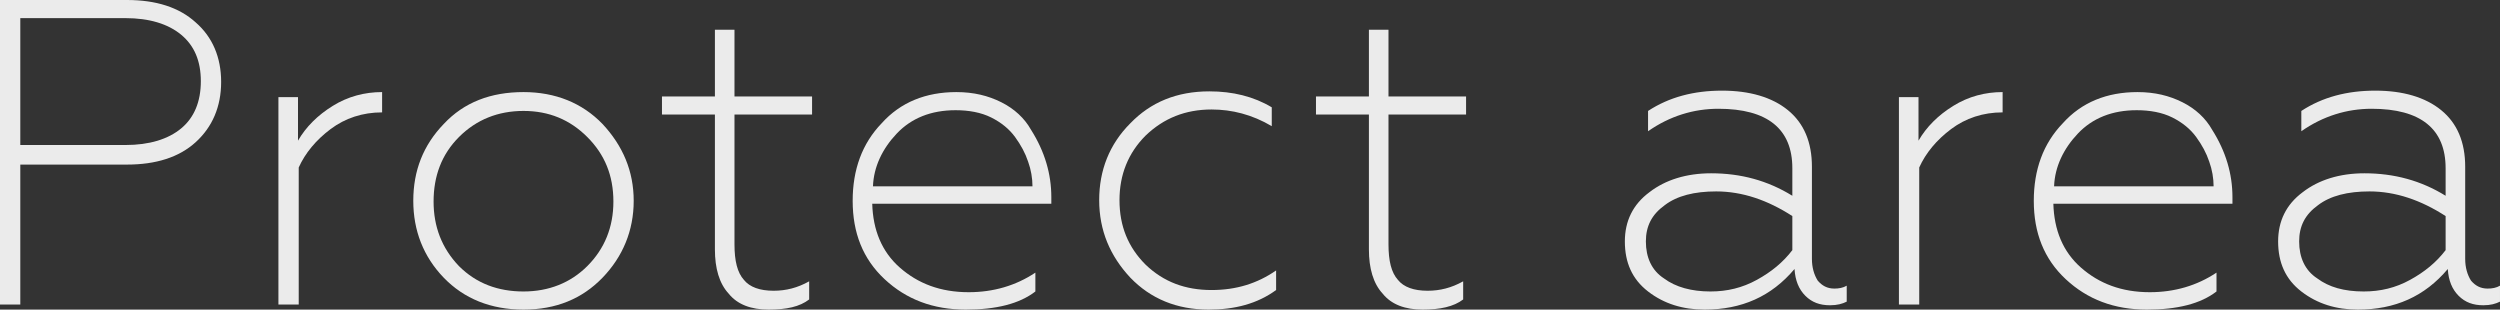
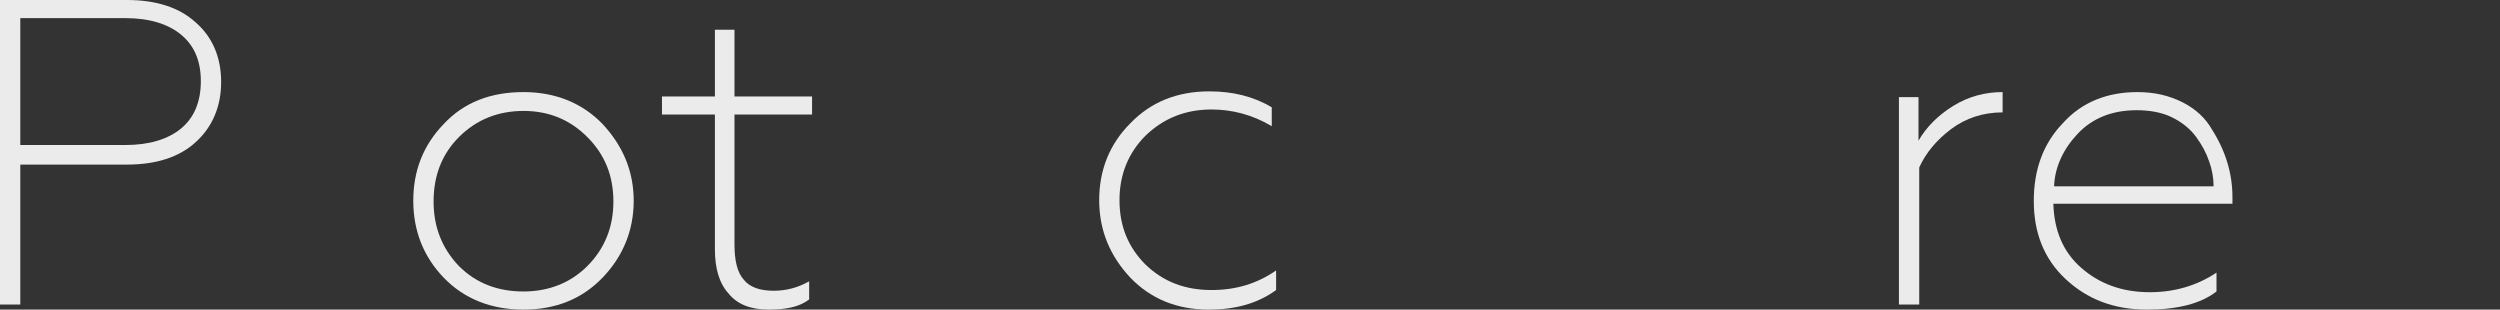
<svg xmlns="http://www.w3.org/2000/svg" id="Слой_1" x="0px" y="0px" viewBox="0 0 344.8 42.7" xml:space="preserve">
  <rect x="0" y="0" width="344.8" height="42.7" fill="#333333" stroke="none" />
  <g>
    <path fill="#EBEBEB" d="M2.8,42H0V0h17.5c4,0,7.2,1,9.5,3.1c2.3,2,3.5,4.8,3.5,8.2c0,3.4-1.2,6.2-3.5,8.3c-2.3,2.1-5.5,3.1-9.5,3.1 H2.8V42z M2.8,2.6V20h14.5c3.3,0,5.9-0.8,7.7-2.3c1.8-1.5,2.7-3.7,2.7-6.5c0-2.8-0.9-4.9-2.7-6.4c-1.8-1.5-4.4-2.3-7.7-2.3H2.8z" />
-     <path fill="#EBEBEB" d="M41.1,42h-2.7V13.4h2.7v6c1.1-1.9,2.7-3.5,4.8-4.8c2.1-1.3,4.4-1.9,6.8-1.9v2.8c-2.7,0-5.1,0.8-7.1,2.3 c-2,1.5-3.5,3.3-4.4,5.3V42z" />
    <path fill="#EBEBEB" d="M83.1,38.3c-2.8,2.9-6.4,4.4-10.9,4.4c-4.5,0-8.2-1.5-11-4.4c-2.8-2.9-4.2-6.5-4.2-10.6 c0-4.2,1.4-7.7,4.2-10.6c2.8-3,6.5-4.4,11-4.4c4.4,0,8.1,1.5,10.9,4.4c2.8,3,4.3,6.5,4.3,10.6C87.4,31.8,85.9,35.4,83.1,38.3z M63.3,36.7c2.4,2.4,5.4,3.5,8.9,3.5c3.5,0,6.5-1.2,8.8-3.5c2.4-2.4,3.6-5.4,3.6-8.9c0-3.6-1.2-6.5-3.6-8.9 c-2.4-2.4-5.3-3.6-8.8-3.6c-3.5,0-6.5,1.2-8.9,3.6c-2.4,2.4-3.5,5.4-3.5,8.9C59.8,31.2,60.9,34.2,63.3,36.7z" />
    <path fill="#EBEBEB" d="M106,42.7c-2.4,0-4.3-0.7-5.5-2.2c-1.3-1.4-1.9-3.5-1.9-6.1V15.8h-7.3v-2.5h7.3V4.1h2.7v9.2H112v2.5h-10.7 v17.9c0,2.3,0.4,3.9,1.3,4.9c0.8,1,2.2,1.5,4.1,1.5c1.7,0,3.3-0.4,4.9-1.3v2.5C110.3,42.3,108.5,42.7,106,42.7z" />
-     <path fill="#EBEBEB" d="M133.2,42.7c-4.5,0-8.2-1.4-11.2-4.2c-3-2.8-4.4-6.4-4.4-10.8c0-4.3,1.3-7.9,4-10.7 c2.6-2.9,6.1-4.3,10.3-4.3c2.4,0,4.4,0.5,6.2,1.4c1.8,0.9,3.2,2.2,4.1,3.8c1.9,3,2.8,6.1,2.8,9.3v0.9h-24.7 c0.1,3.6,1.3,6.6,3.8,8.8c2.5,2.2,5.6,3.4,9.5,3.4c3.4,0,6.5-0.9,9.2-2.7v2.6C140.6,41.9,137.4,42.7,133.2,42.7z M120.4,25.7h22 c0-1.1-0.2-2.3-0.6-3.4c-0.4-1.2-1-2.3-1.8-3.4c-0.8-1.1-1.9-2-3.3-2.7c-1.4-0.7-3.1-1-4.9-1c-3.4,0-6.1,1.1-8.1,3.2 S120.5,23,120.4,25.7z" />
    <path fill="#EBEBEB" d="M166.7,42.7c-4.4,0-8-1.5-10.8-4.4c-2.8-3-4.3-6.5-4.3-10.7c0-4.1,1.4-7.7,4.3-10.6 c2.8-2.9,6.4-4.4,10.9-4.4c3.2,0,6.1,0.7,8.6,2.2v2.6c-2.7-1.6-5.5-2.3-8.3-2.3c-3.6,0-6.6,1.2-9.1,3.6c-2.4,2.4-3.6,5.4-3.6,8.9 c0,3.6,1.2,6.5,3.6,8.9c2.5,2.4,5.5,3.5,9.1,3.5c3.4,0,6.3-0.9,8.9-2.7v2.7C173.4,41.9,170.3,42.7,166.7,42.7z" />
-     <path fill="#EBEBEB" d="M196.2,42.7c-2.4,0-4.3-0.7-5.5-2.2c-1.3-1.4-1.9-3.5-1.9-6.1V15.8h-7.3v-2.5h7.3V4.1h2.7v9.2h10.7v2.5 h-10.7v17.9c0,2.3,0.4,3.9,1.3,4.9c0.8,1,2.2,1.5,4.1,1.5c1.7,0,3.3-0.4,4.9-1.3v2.5C200.5,42.3,198.6,42.7,196.2,42.7z" />
-     <path fill="#EBEBEB" d="M235.1,42.7c-3,0-5.6-0.8-7.8-2.5c-2.2-1.7-3.2-4-3.2-6.9c0-2.8,1.1-5.1,3.4-6.8c2.2-1.7,5.1-2.6,8.5-2.6 c4.1,0,7.8,1,11.2,3.1v-3.8c0-5.4-3.4-8.2-10.2-8.2c-3.4,0-6.7,1-9.7,3.1v-2.8c2.9-1.9,6.3-2.8,10.2-2.8c3.8,0,6.9,0.9,9.1,2.7 c2.2,1.8,3.3,4.4,3.3,7.8v12.7c0,1.2,0.3,2.2,0.8,3c0.6,0.7,1.3,1.1,2.3,1.1c0.6,0,1.2-0.1,1.7-0.4v2.2c-0.6,0.3-1.3,0.5-2.3,0.5 c-1.4,0-2.5-0.4-3.4-1.3c-0.9-0.9-1.4-2.1-1.5-3.7C244.3,40.9,240.2,42.7,235.1,42.7z M235.9,40.2c2.3,0,4.4-0.5,6.4-1.6 c2-1.1,3.6-2.4,4.9-4.1v-4.7c-3.4-2.2-6.9-3.4-10.5-3.4c-3,0-5.4,0.6-7.1,1.9c-1.8,1.3-2.6,2.9-2.6,5c0,2.2,0.8,4,2.5,5.1 C231.1,39.6,233.3,40.2,235.9,40.2z" />
    <path fill="#EBEBEB" d="M264.6,42h-2.7V13.4h2.7v6c1.1-1.9,2.7-3.5,4.8-4.8c2.1-1.3,4.4-1.9,6.8-1.9v2.8c-2.7,0-5.1,0.8-7.1,2.3 c-2,1.5-3.5,3.3-4.4,5.3V42z" />
    <path fill="#EBEBEB" d="M296.1,42.7c-4.5,0-8.2-1.4-11.2-4.2c-3-2.8-4.4-6.4-4.4-10.8c0-4.3,1.3-7.9,4-10.7 c2.6-2.9,6.1-4.3,10.3-4.3c2.4,0,4.4,0.5,6.2,1.4c1.8,0.9,3.2,2.2,4.1,3.8c1.9,3,2.8,6.1,2.8,9.3v0.9h-24.7 c0.1,3.6,1.3,6.6,3.8,8.8c2.5,2.2,5.6,3.4,9.5,3.4c3.4,0,6.5-0.9,9.2-2.7v2.6C303.5,41.9,300.3,42.7,296.1,42.7z M283.3,25.7h22 c0-1.1-0.2-2.3-0.6-3.4c-0.4-1.2-1-2.3-1.8-3.4c-0.8-1.1-1.9-2-3.3-2.7c-1.4-0.7-3.1-1-4.9-1c-3.4,0-6.1,1.1-8.1,3.2 S283.4,23,283.3,25.7z" />
-     <path fill="#EBEBEB" d="M325.2,42.7c-3,0-5.6-0.8-7.8-2.5c-2.2-1.7-3.2-4-3.2-6.9c0-2.8,1.1-5.1,3.4-6.8c2.2-1.7,5.1-2.6,8.5-2.6 c4.1,0,7.8,1,11.2,3.1v-3.8c0-5.4-3.4-8.2-10.2-8.2c-3.4,0-6.7,1-9.7,3.1v-2.8c2.9-1.9,6.3-2.8,10.2-2.8c3.8,0,6.9,0.9,9.1,2.7 c2.2,1.8,3.3,4.4,3.3,7.8v12.7c0,1.2,0.3,2.2,0.8,3c0.6,0.7,1.3,1.1,2.3,1.1c0.6,0,1.2-0.1,1.7-0.4v2.2c-0.6,0.3-1.3,0.5-2.3,0.5 c-1.4,0-2.5-0.4-3.4-1.3c-0.9-0.9-1.4-2.1-1.5-3.7C334.4,40.9,330.3,42.7,325.2,42.7z M326,40.2c2.3,0,4.4-0.5,6.4-1.6 c2-1.1,3.6-2.4,4.9-4.1v-4.7c-3.4-2.2-6.9-3.4-10.5-3.4c-3,0-5.4,0.6-7.1,1.9c-1.8,1.3-2.6,2.9-2.6,5c0,2.2,0.8,4,2.5,5.1 C321.2,39.6,323.3,40.2,326,40.2z" />
  </g>
</svg>